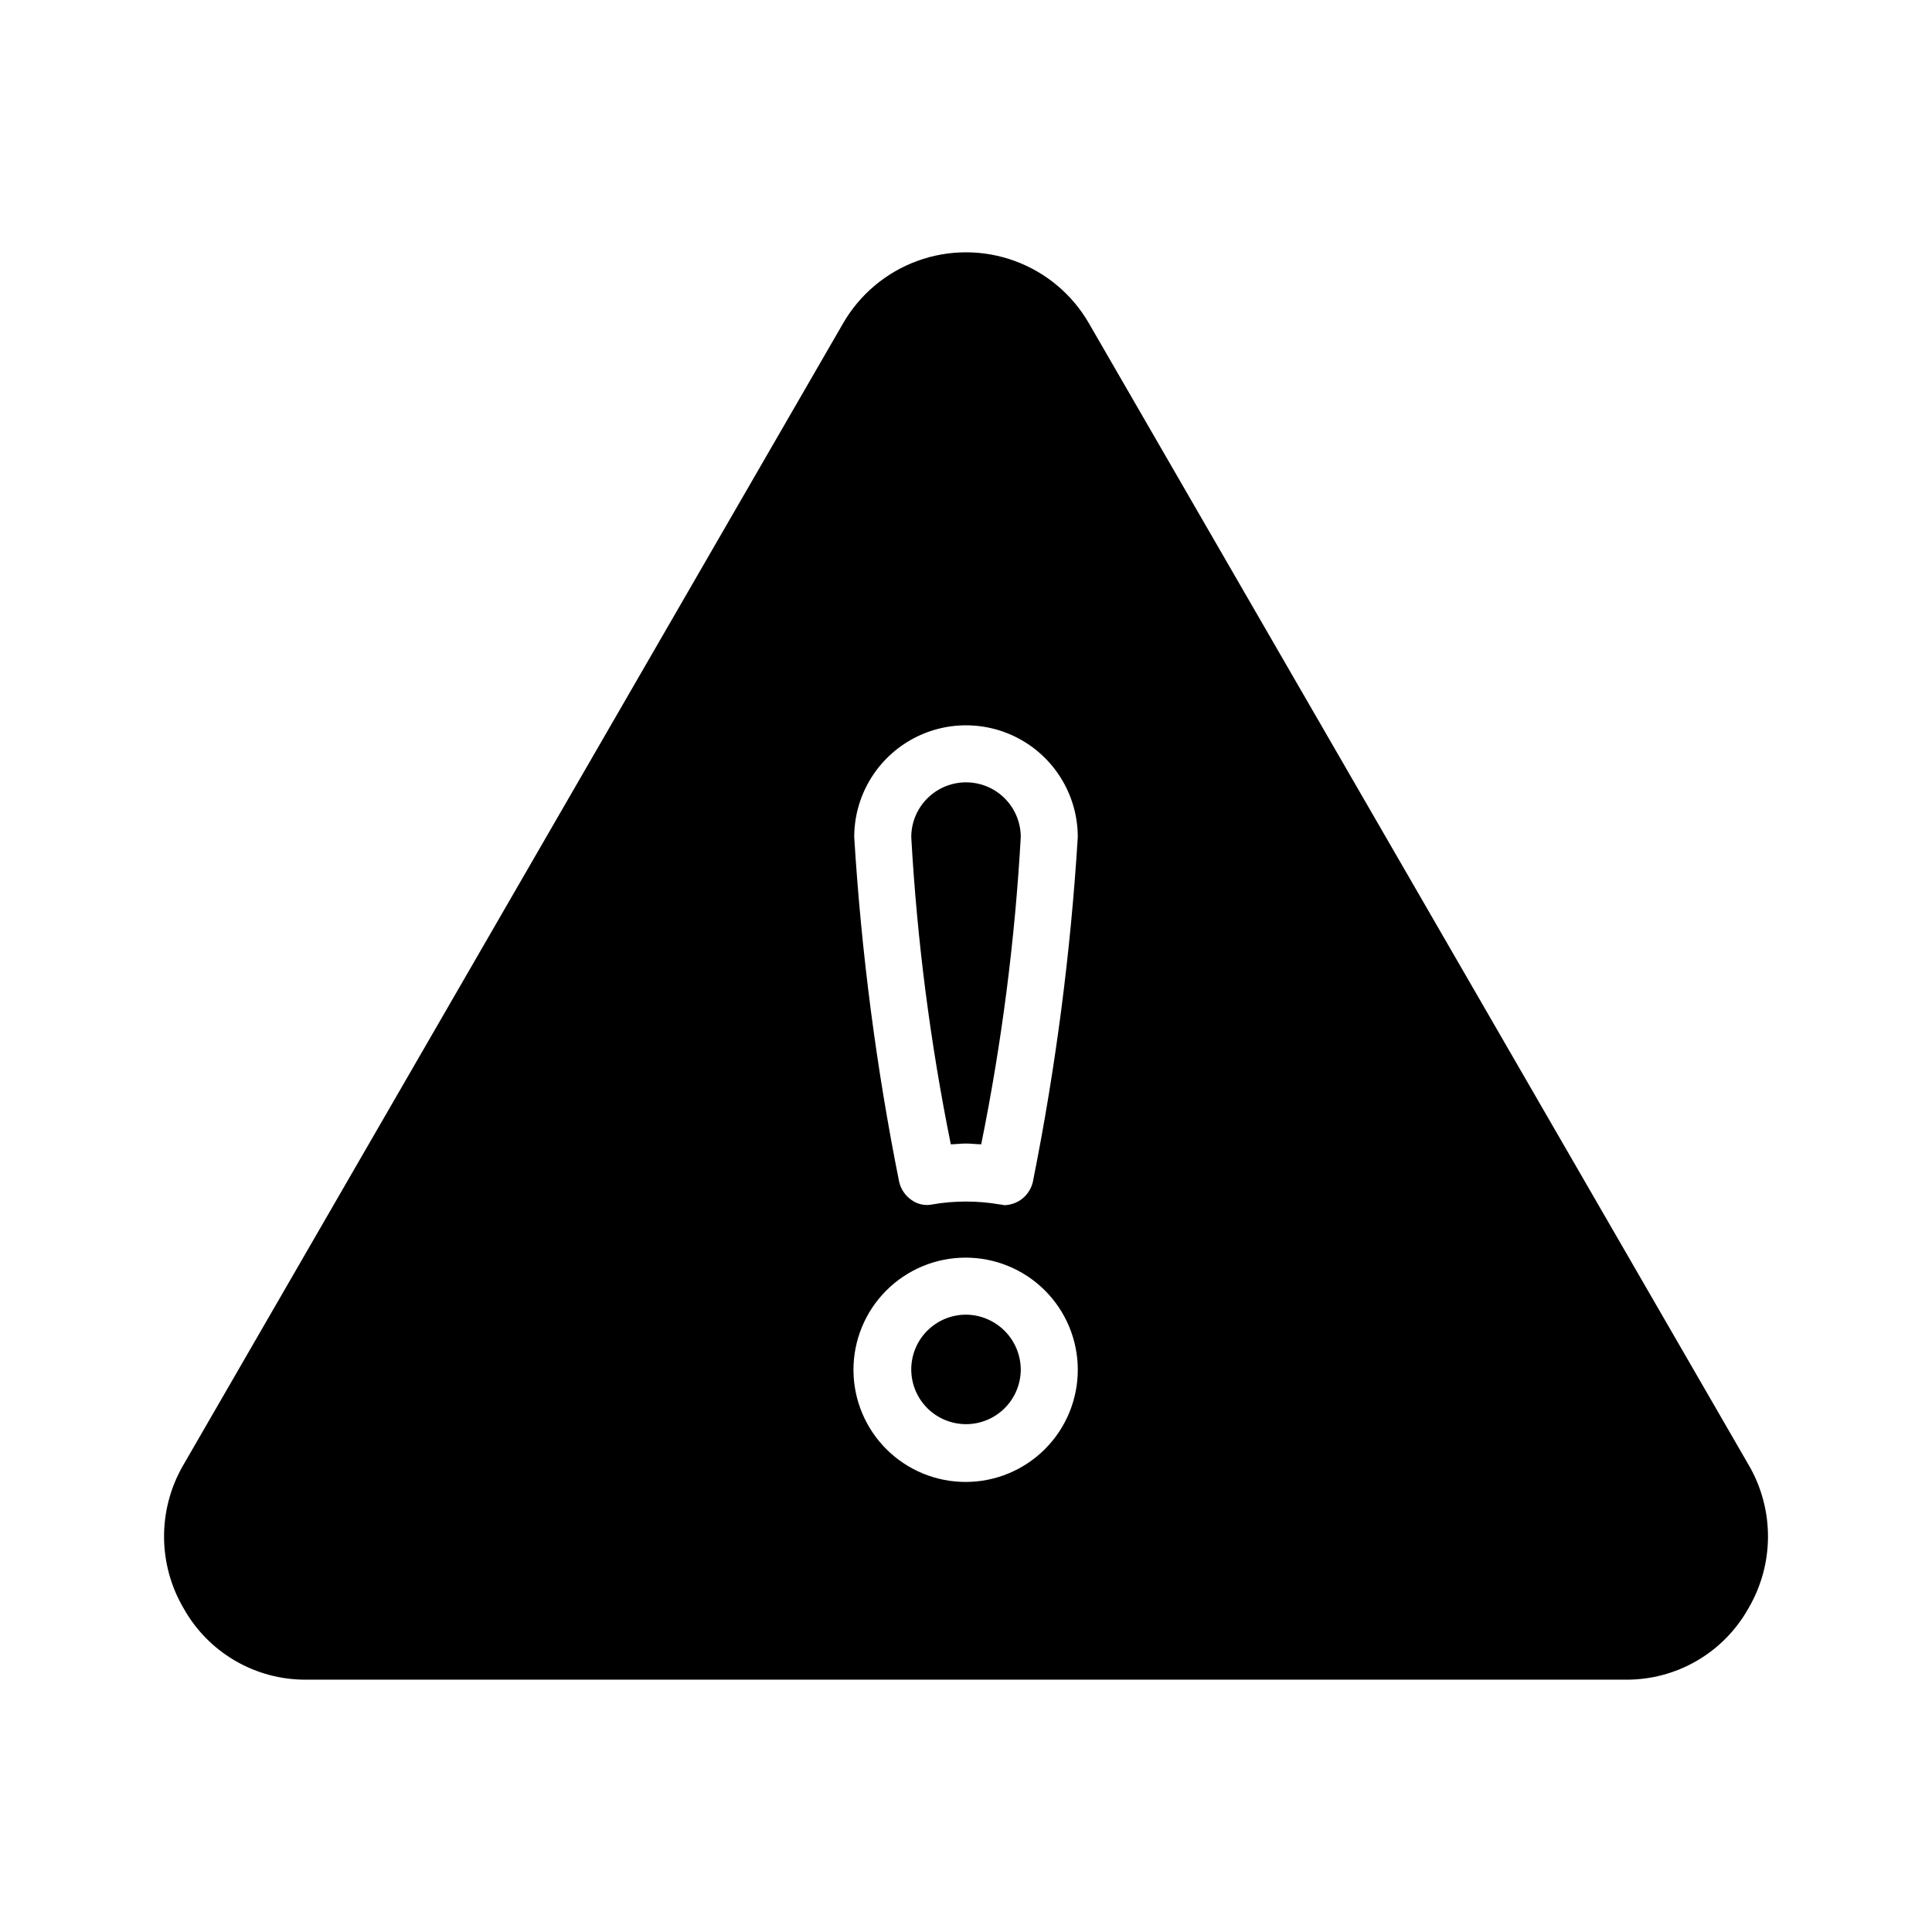
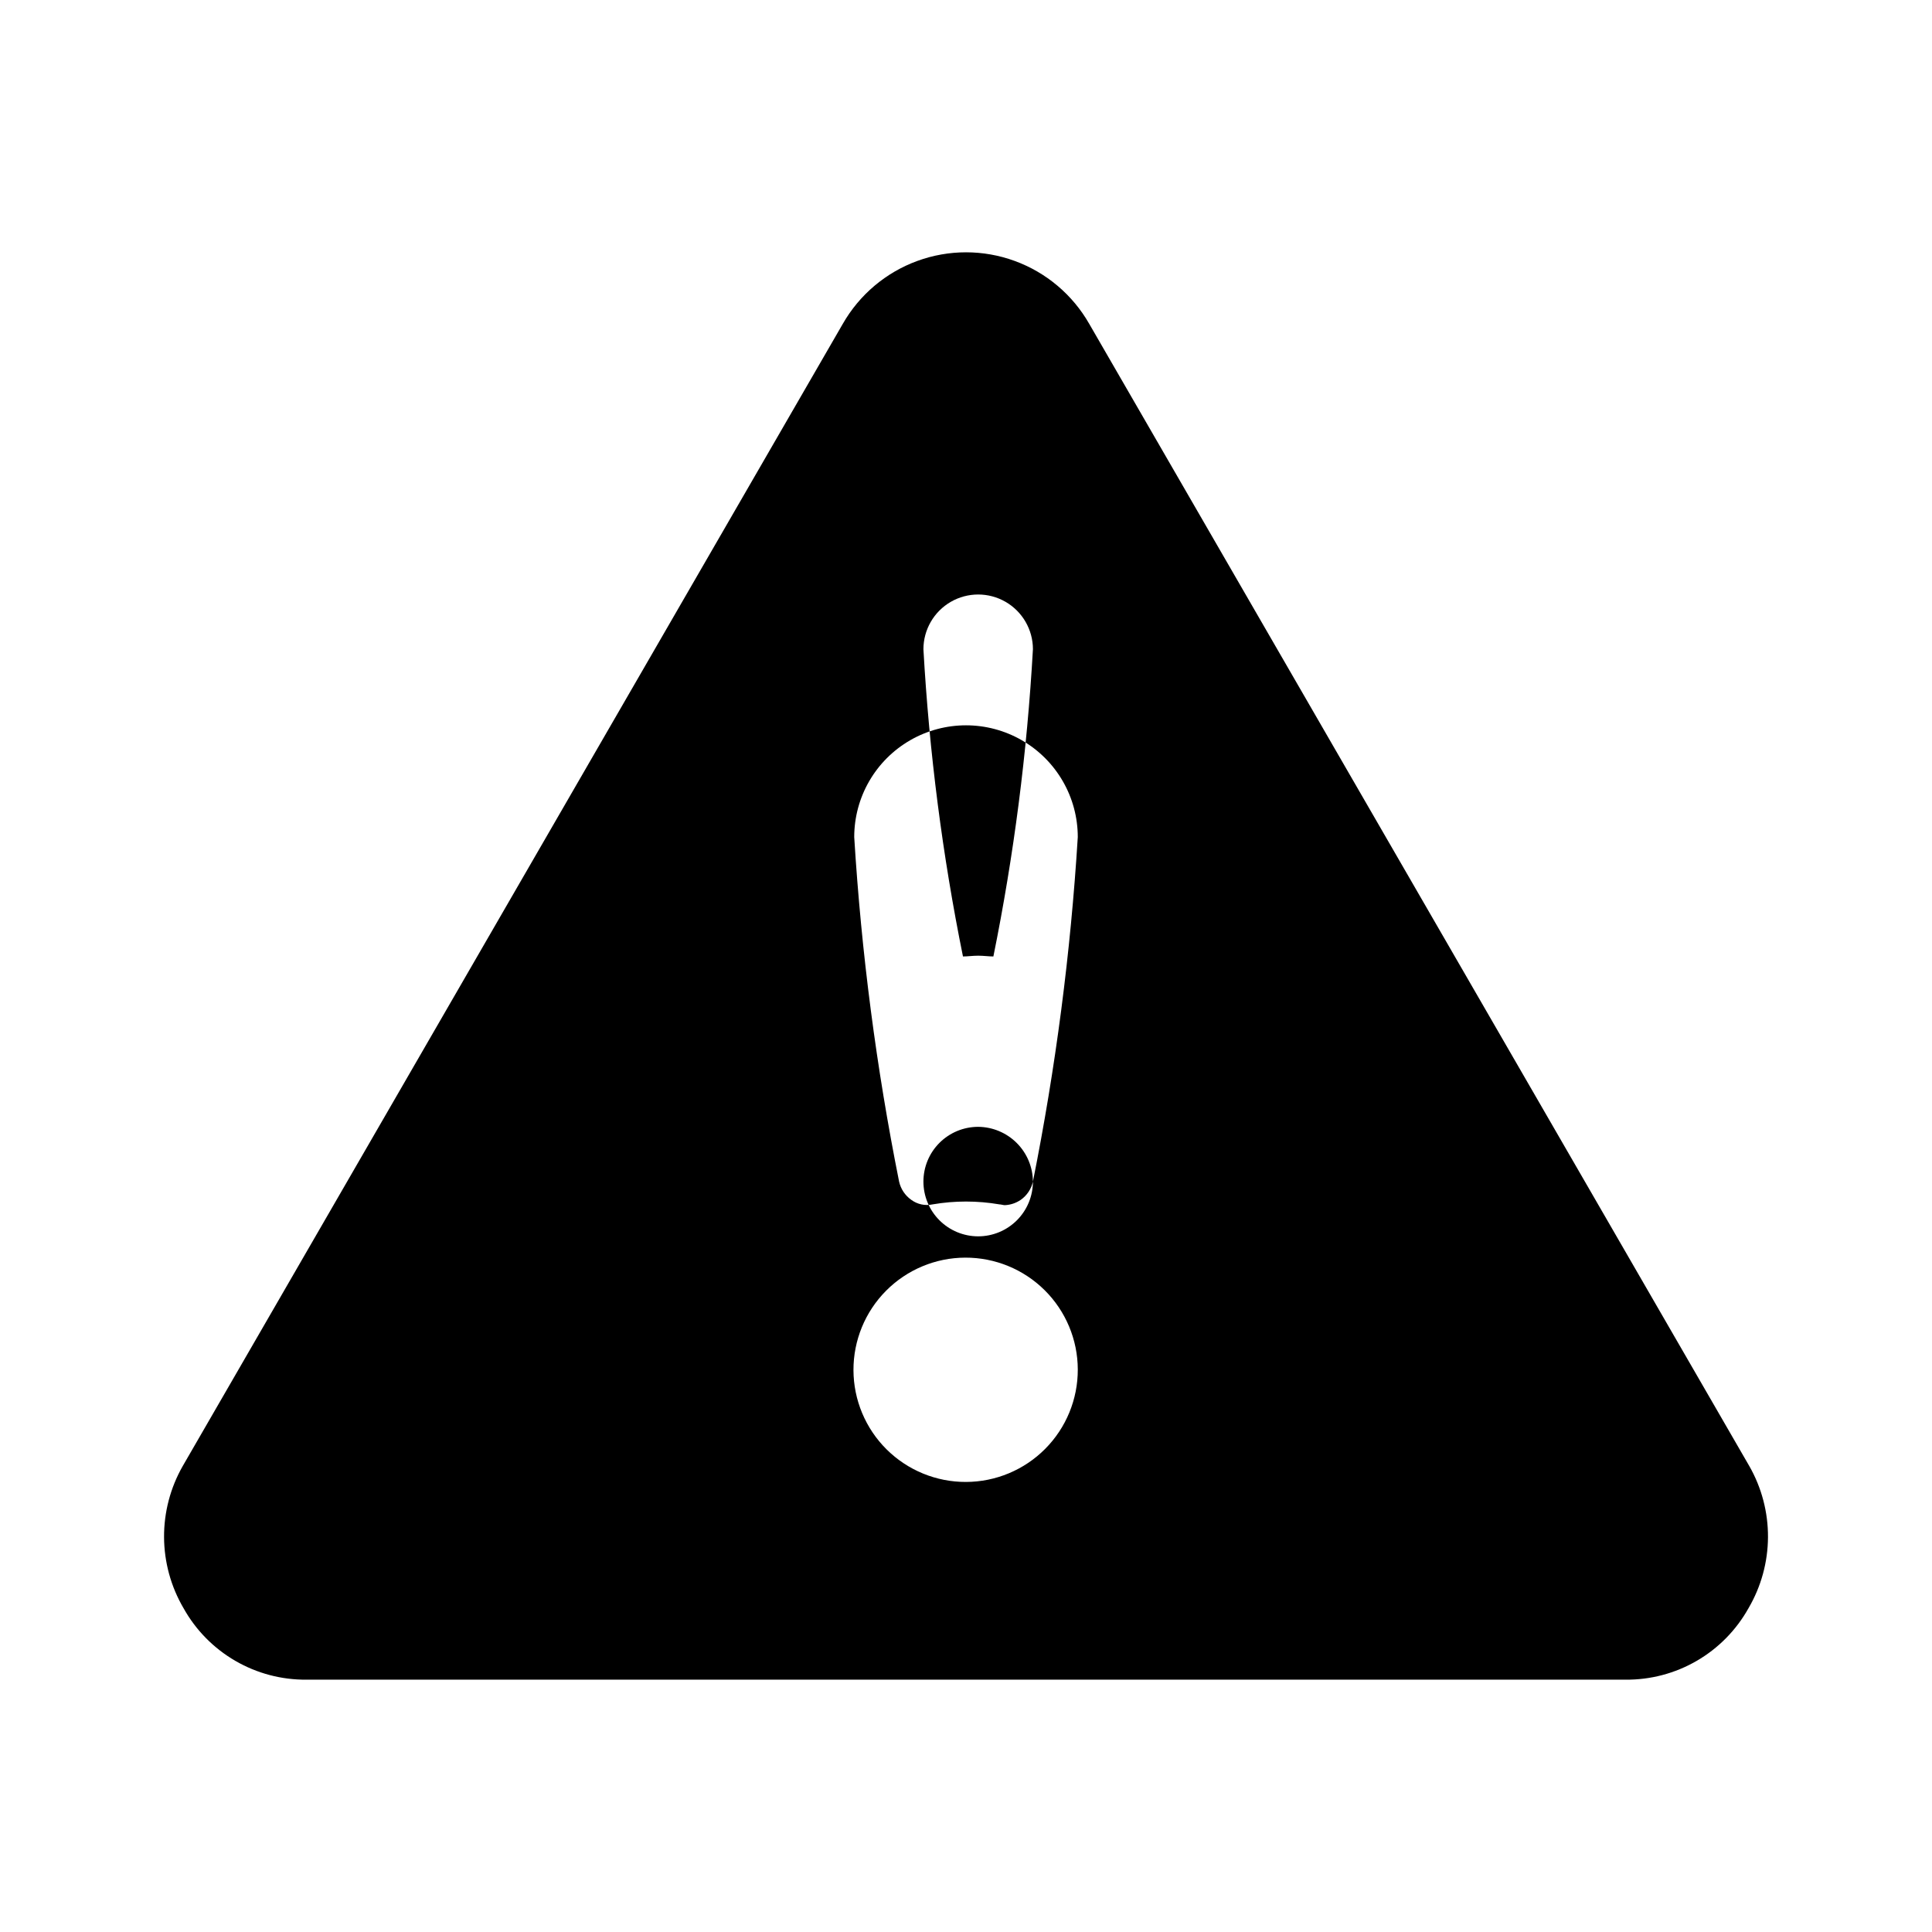
<svg xmlns="http://www.w3.org/2000/svg" fill="#000000" width="800px" height="800px" version="1.1" viewBox="144 144 512 512">
-   <path d="m607.57 532.5-174.92-302.69c-4.406-7.707-11.395-13.609-19.734-16.656-8.336-3.051-17.484-3.051-25.824 0-8.336 3.047-15.328 8.949-19.734 16.656l-174.92 302.69c-3.285 5.746-4.996 12.254-4.961 18.871 0.035 6.617 1.816 13.105 5.16 18.812 3.238 5.805 7.977 10.625 13.723 13.957 5.746 3.336 12.285 5.059 18.926 4.988h349.44c6.644 0.07 13.18-1.652 18.926-4.988 5.746-3.332 10.484-8.152 13.723-13.957 3.344-5.707 5.125-12.195 5.16-18.812 0.035-6.617-1.676-13.125-4.961-18.871zm-207.57 4.231h0.004c-7.887 0.027-15.457-3.078-21.051-8.633-5.594-5.555-8.75-13.105-8.777-20.988-0.023-7.883 3.082-15.457 8.637-21.047 5.555-5.594 13.105-8.754 20.988-8.777 7.883-0.027 15.453 3.078 21.047 8.633 5.594 5.555 8.754 13.105 8.777 20.988 0.027 7.883-3.078 15.457-8.633 21.047-5.555 5.594-13.105 8.754-20.988 8.777zm17.734-79.602h0.004c-0.438 1.957-1.586 3.684-3.227 4.84-1.25 0.855-2.715 1.348-4.231 1.41-0.402 0-1.008-0.203-1.41-0.203-5.871-1.008-11.867-1.008-17.734 0-1.969 0.43-4.023-0.012-5.644-1.207-1.637-1.156-2.789-2.883-3.223-4.84-6.031-30.125-10.004-60.625-11.891-91.289 0-10.582 5.644-20.363 14.812-25.656 9.164-5.289 20.457-5.289 29.621 0 9.168 5.293 14.812 15.074 14.812 25.656-1.887 30.664-5.859 61.164-11.887 91.289zm-3.223 49.777c0 3.848-1.527 7.539-4.25 10.262-2.719 2.719-6.41 4.25-10.258 4.25-3.852 0-7.539-1.531-10.262-4.25-2.723-2.723-4.25-6.414-4.25-10.262s1.527-7.539 4.25-10.258c2.723-2.723 6.41-4.25 10.262-4.25 3.836 0.031 7.508 1.57 10.223 4.285 2.715 2.711 4.254 6.387 4.285 10.223zm0-141.07c-1.539 27.355-5.039 54.562-10.48 81.414-1.211 0-2.621-0.203-4.031-0.203s-2.82 0.203-4.031 0.203h0.004c-5.441-26.852-8.941-54.059-10.48-81.414 0-5.184 2.766-9.973 7.254-12.566 4.492-2.59 10.023-2.59 14.512 0 4.488 2.594 7.254 7.383 7.254 12.566z" />
+   <path d="m607.57 532.5-174.92-302.69c-4.406-7.707-11.395-13.609-19.734-16.656-8.336-3.051-17.484-3.051-25.824 0-8.336 3.047-15.328 8.949-19.734 16.656l-174.92 302.69c-3.285 5.746-4.996 12.254-4.961 18.871 0.035 6.617 1.816 13.105 5.16 18.812 3.238 5.805 7.977 10.625 13.723 13.957 5.746 3.336 12.285 5.059 18.926 4.988h349.44c6.644 0.07 13.18-1.652 18.926-4.988 5.746-3.332 10.484-8.152 13.723-13.957 3.344-5.707 5.125-12.195 5.16-18.812 0.035-6.617-1.676-13.125-4.961-18.871zm-207.57 4.231h0.004c-7.887 0.027-15.457-3.078-21.051-8.633-5.594-5.555-8.75-13.105-8.777-20.988-0.023-7.883 3.082-15.457 8.637-21.047 5.555-5.594 13.105-8.754 20.988-8.777 7.883-0.027 15.453 3.078 21.047 8.633 5.594 5.555 8.754 13.105 8.777 20.988 0.027 7.883-3.078 15.457-8.633 21.047-5.555 5.594-13.105 8.754-20.988 8.777zm17.734-79.602h0.004c-0.438 1.957-1.586 3.684-3.227 4.84-1.25 0.855-2.715 1.348-4.231 1.41-0.402 0-1.008-0.203-1.41-0.203-5.871-1.008-11.867-1.008-17.734 0-1.969 0.43-4.023-0.012-5.644-1.207-1.637-1.156-2.789-2.883-3.223-4.84-6.031-30.125-10.004-60.625-11.891-91.289 0-10.582 5.644-20.363 14.812-25.656 9.164-5.289 20.457-5.289 29.621 0 9.168 5.293 14.812 15.074 14.812 25.656-1.887 30.664-5.859 61.164-11.887 91.289zc0 3.848-1.527 7.539-4.25 10.262-2.719 2.719-6.41 4.25-10.258 4.25-3.852 0-7.539-1.531-10.262-4.25-2.723-2.723-4.25-6.414-4.25-10.262s1.527-7.539 4.25-10.258c2.723-2.723 6.41-4.25 10.262-4.25 3.836 0.031 7.508 1.57 10.223 4.285 2.715 2.711 4.254 6.387 4.285 10.223zm0-141.07c-1.539 27.355-5.039 54.562-10.48 81.414-1.211 0-2.621-0.203-4.031-0.203s-2.82 0.203-4.031 0.203h0.004c-5.441-26.852-8.941-54.059-10.48-81.414 0-5.184 2.766-9.973 7.254-12.566 4.492-2.59 10.023-2.59 14.512 0 4.488 2.594 7.254 7.383 7.254 12.566z" />
</svg>